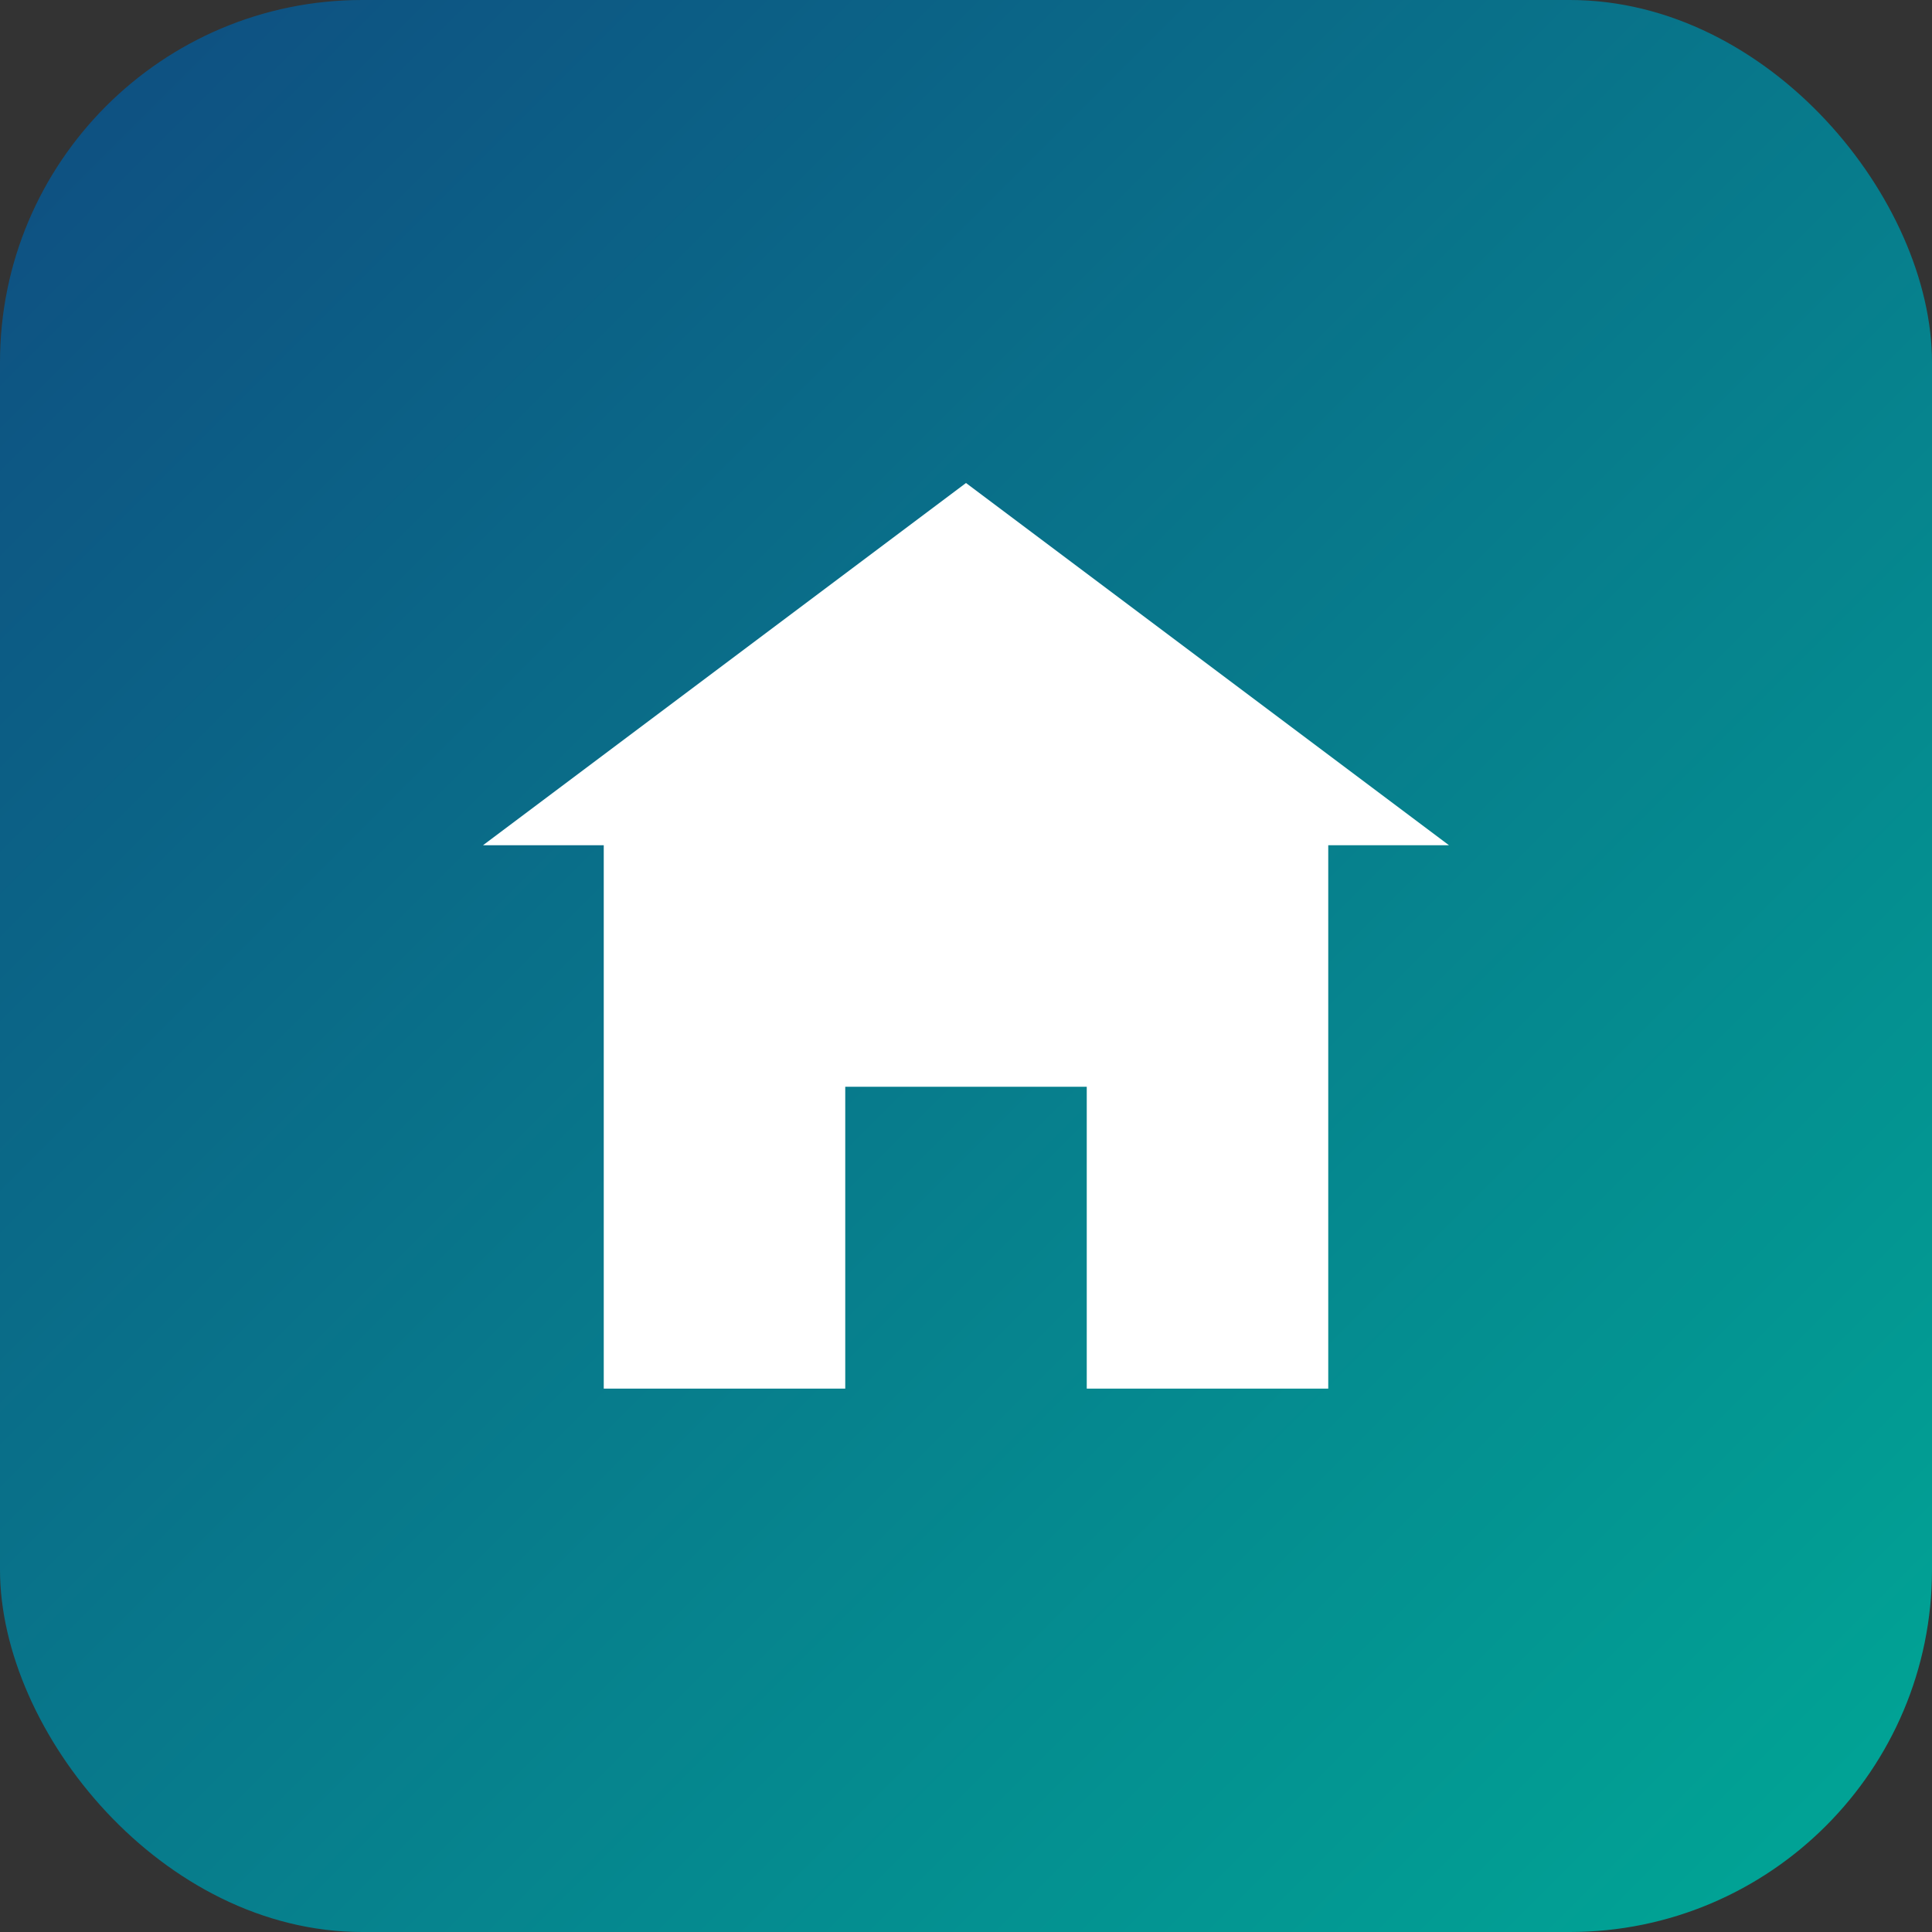
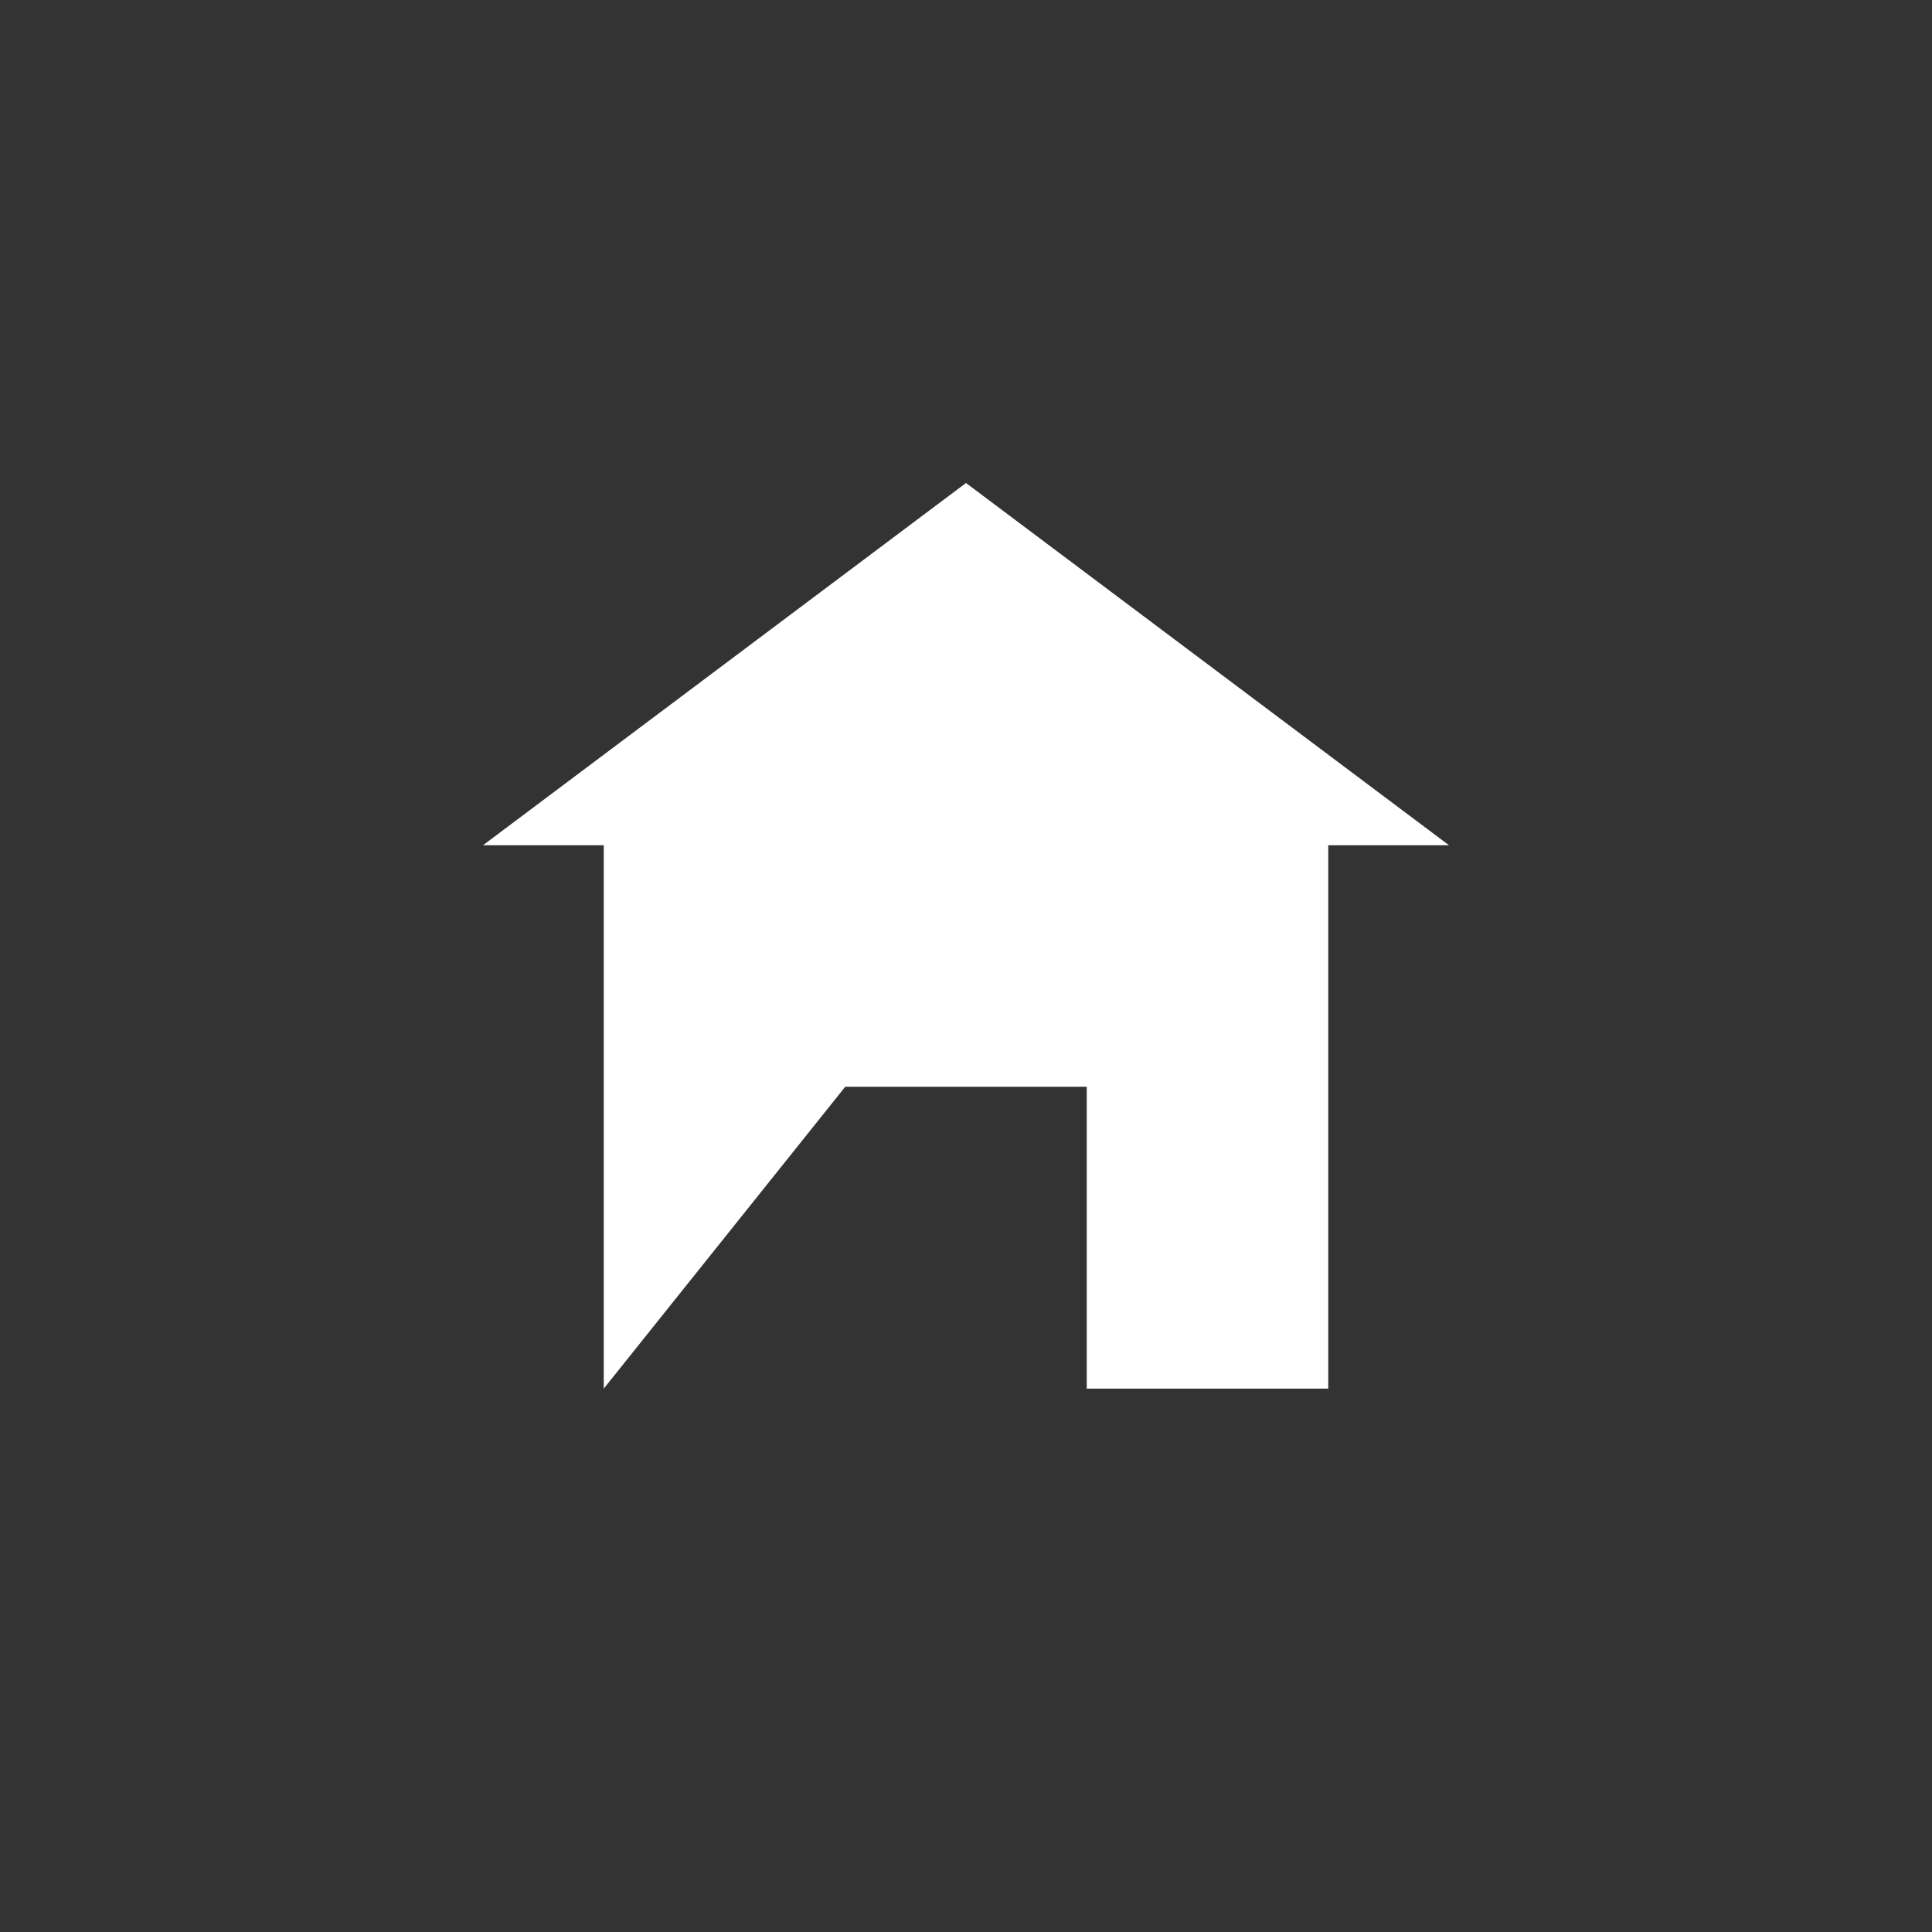
<svg xmlns="http://www.w3.org/2000/svg" width="64" height="64" viewBox="0 0 64 64">
  <rect x="0" y="0" width="64" height="64" fill="#333333" stroke="none" />
  <defs>
    <linearGradient id="grad1" x1="0%" y1="0%" x2="100%" y2="100%">
      <stop offset="0%" style="stop-color:#0f4c81;stop-opacity:1" />
      <stop offset="100%" style="stop-color:#00a896;stop-opacity:1" />
    </linearGradient>
  </defs>
-   <rect width="64" height="64" rx="12" fill="url(#grad1)" />
-   <path d="M32 16 L48 28 L44 28 L44 46 L36 46 L36 36 L28 36 L28 46 L20 46 L20 28 L16 28 Z" fill="white" />
+   <path d="M32 16 L48 28 L44 28 L44 46 L36 46 L36 36 L28 36 L20 46 L20 28 L16 28 Z" fill="white" />
</svg>